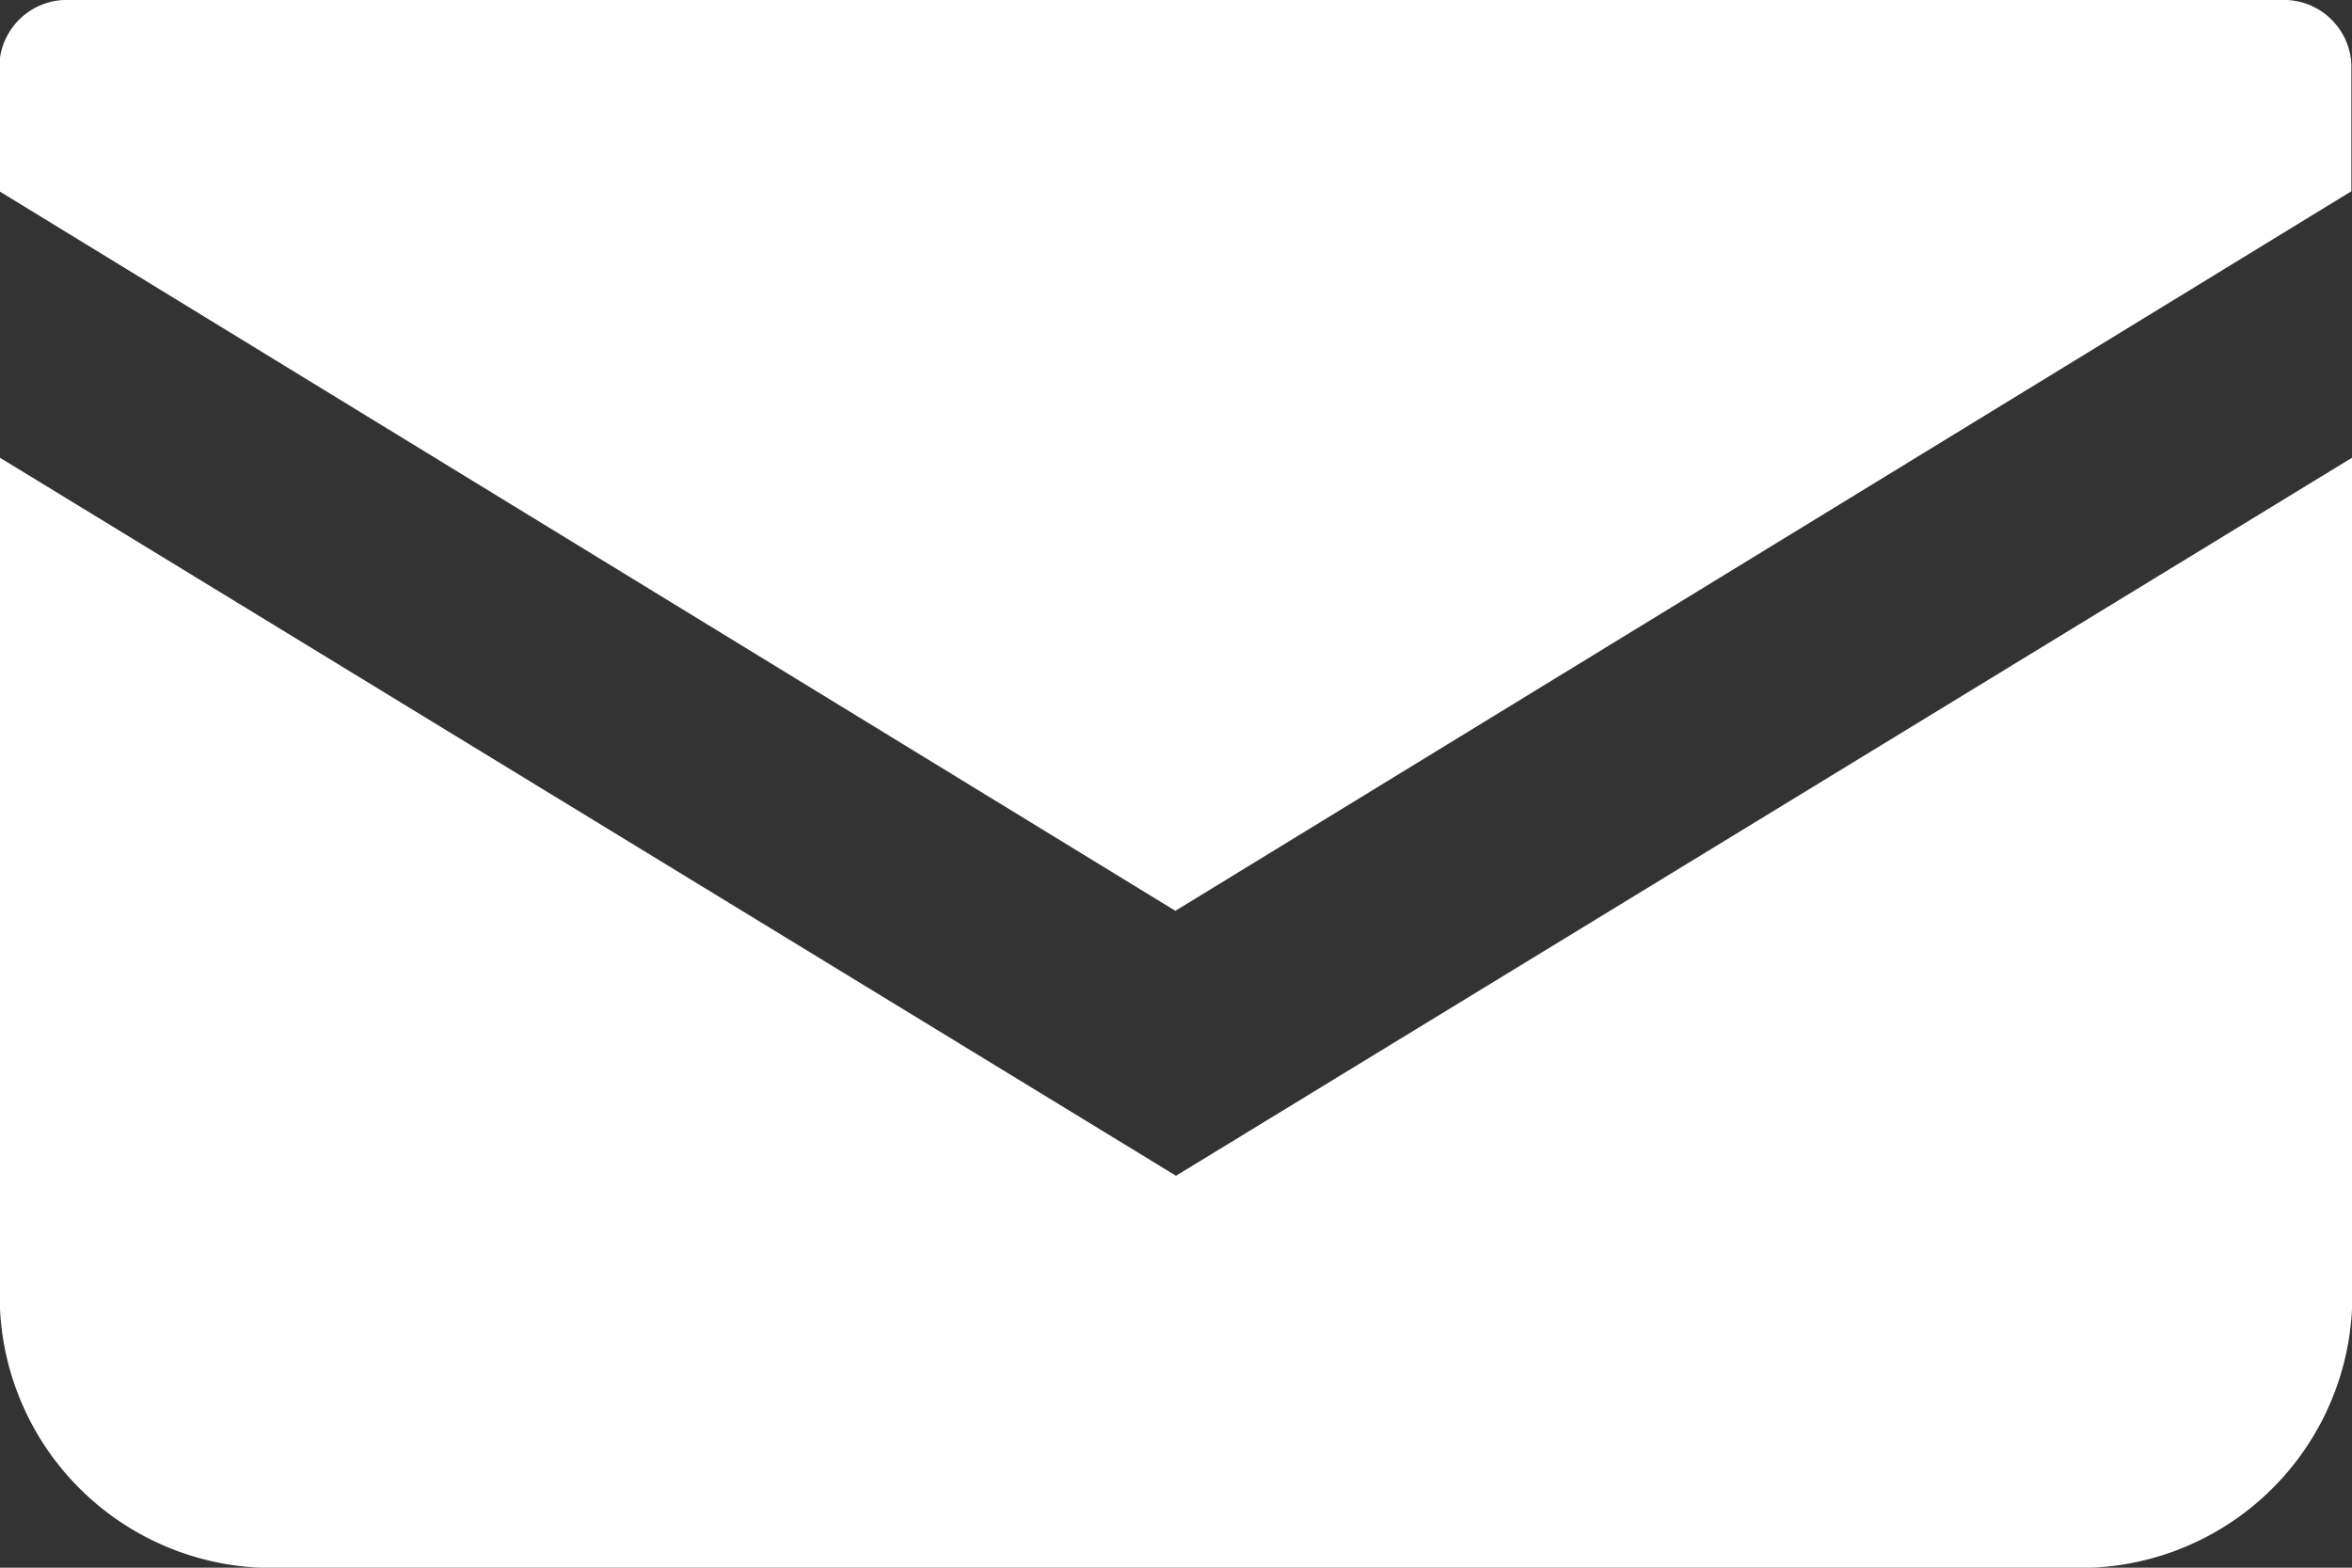
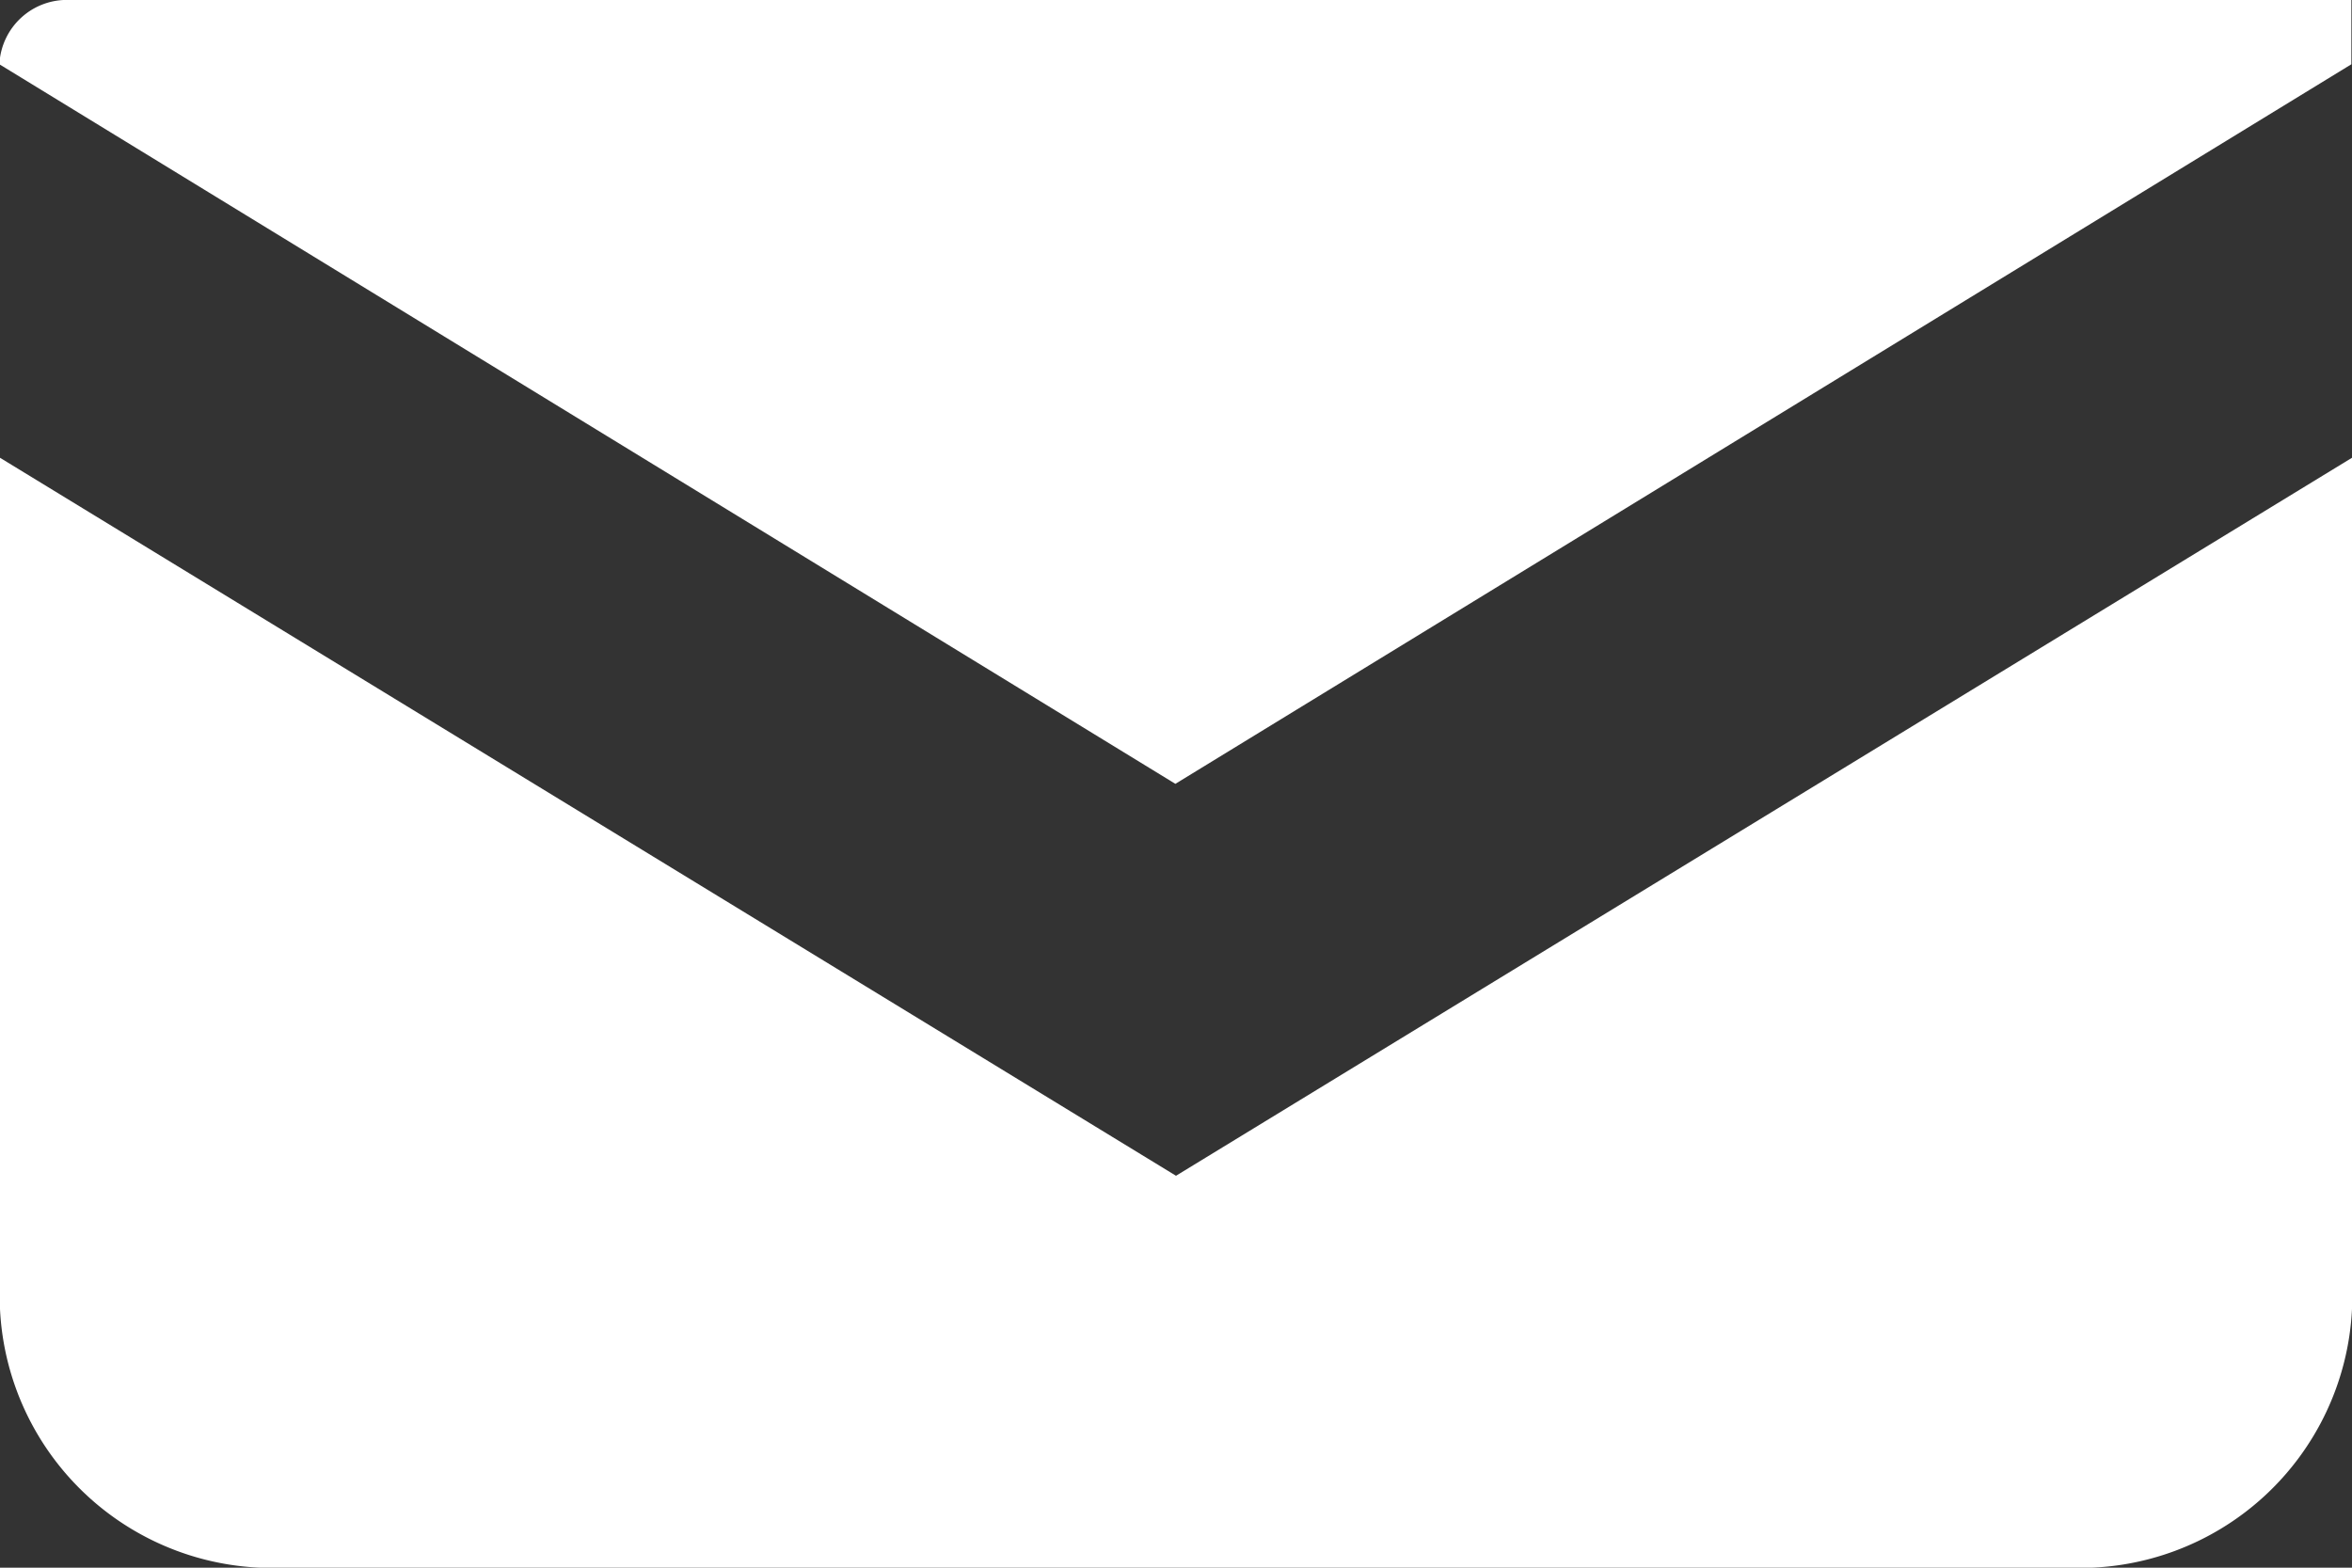
<svg xmlns="http://www.w3.org/2000/svg" viewBox="0 0 15 10">
  <rect x="0" y="0" width="15" height="10" fill="#333333" stroke="none" />
  <defs>
    <style>
      .cls-1 {
        fill: #fff;
        fill-rule: evenodd;
      }
    </style>
  </defs>
-   <path id="mail.svg" class="cls-1" d="M77.548,8269h-14.1a0.431,0.431,0,0,0-.452.41v0.81l7.5,4.59,7.5-4.59v-0.81A0.431,0.431,0,0,0,77.548,8269ZM63,8271.92v5.43a1.736,1.736,0,0,0,1.81,1.65H76.19a1.736,1.736,0,0,0,1.81-1.65v-5.43l-7.5,4.58Z" transform="translate(-63 -8269)" />
+   <path id="mail.svg" class="cls-1" d="M77.548,8269h-14.1a0.431,0.431,0,0,0-.452.41l7.5,4.59,7.5-4.59v-0.81A0.431,0.431,0,0,0,77.548,8269ZM63,8271.92v5.43a1.736,1.736,0,0,0,1.81,1.65H76.19a1.736,1.736,0,0,0,1.81-1.65v-5.43l-7.5,4.58Z" transform="translate(-63 -8269)" />
</svg>